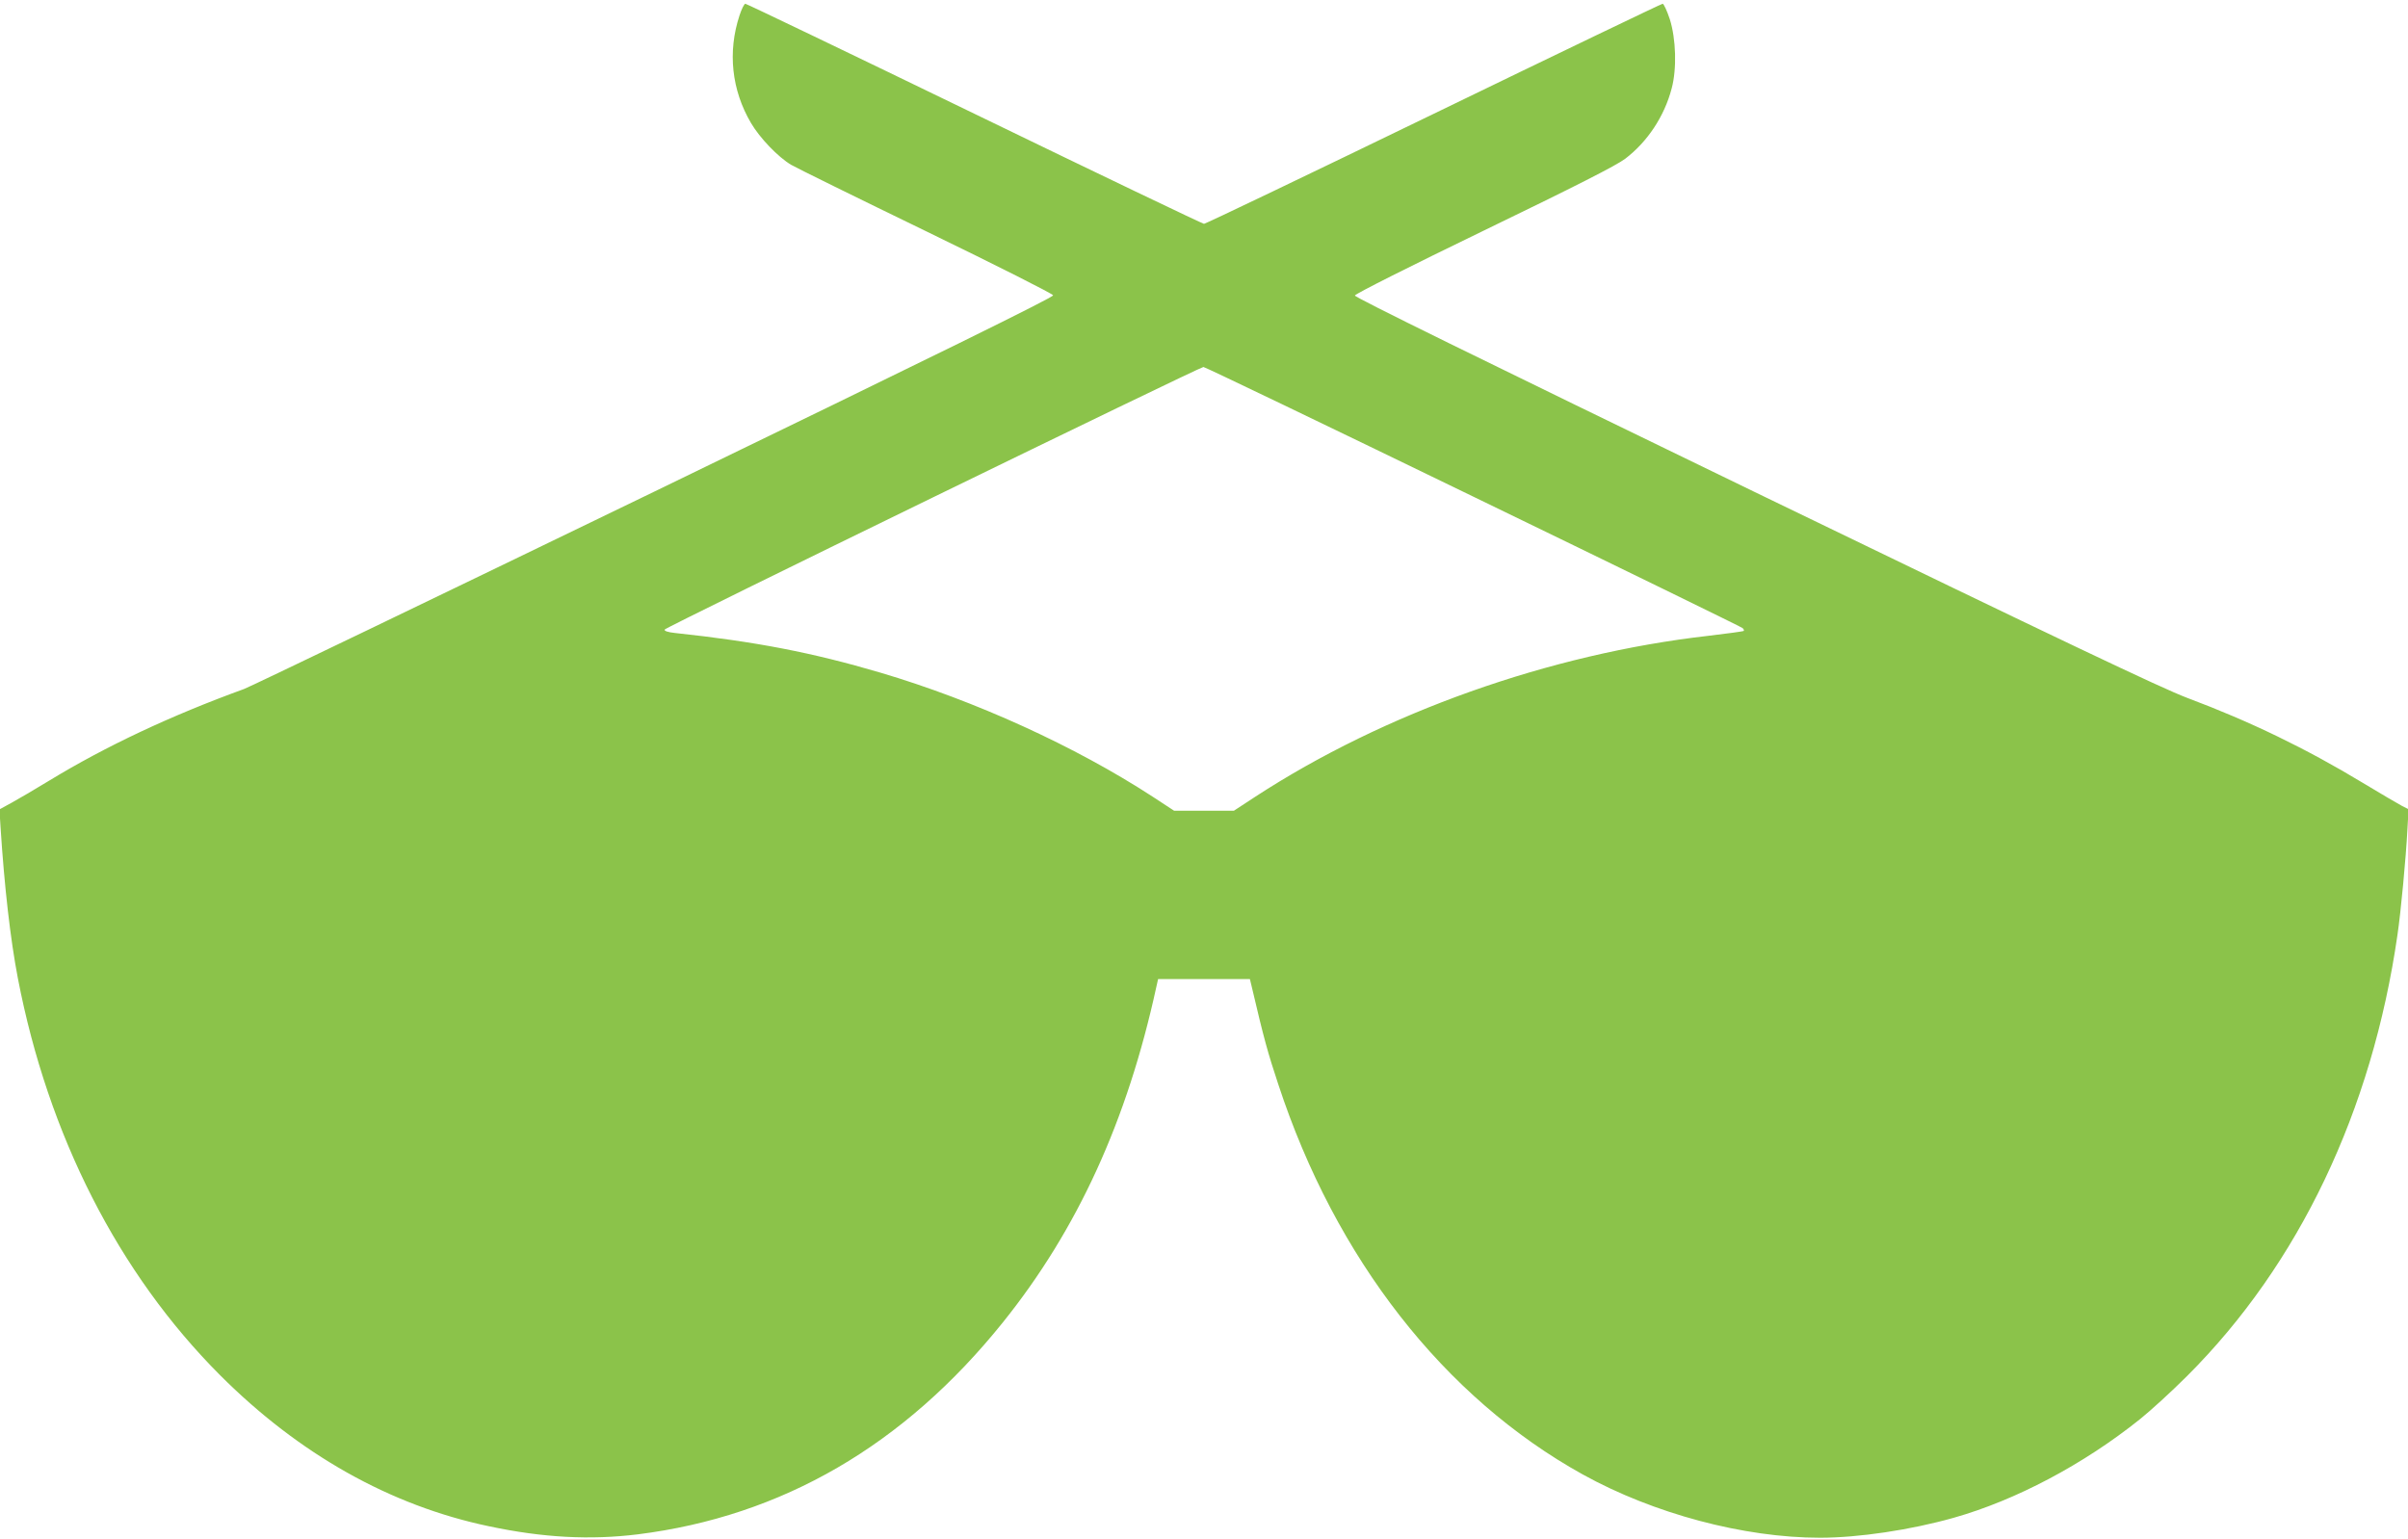
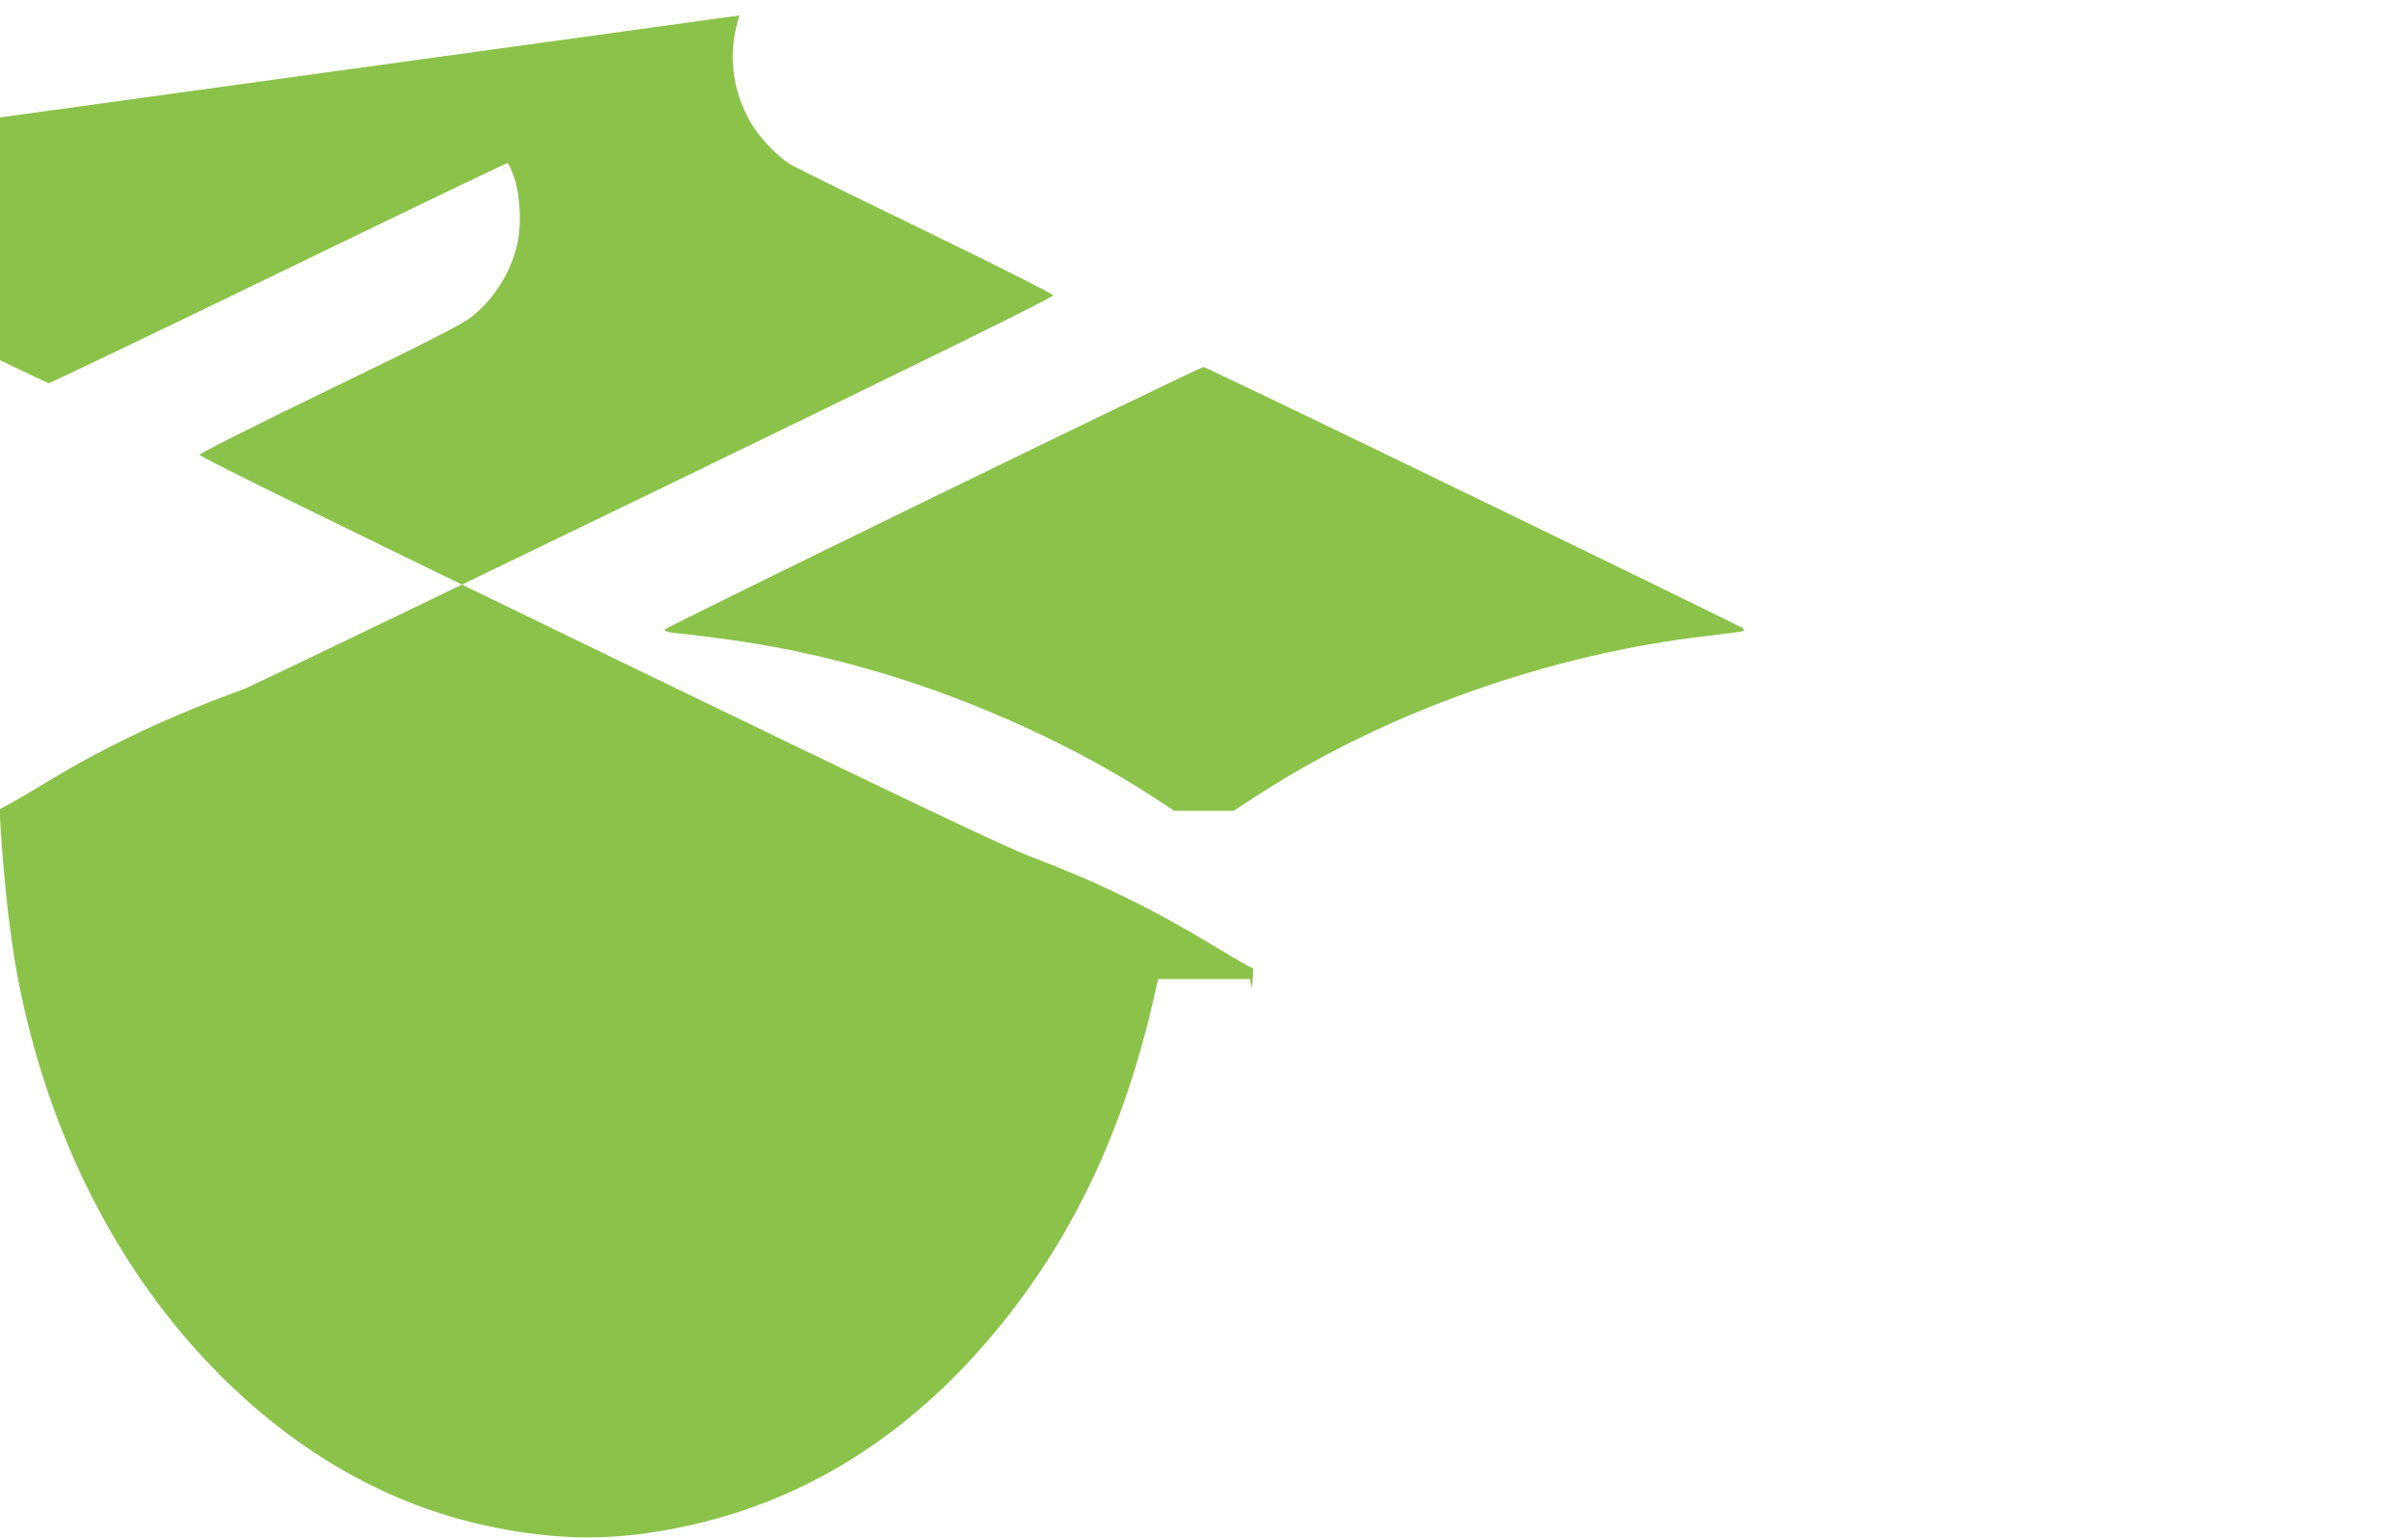
<svg xmlns="http://www.w3.org/2000/svg" version="1.0" width="1280pt" height="818pt" viewBox="0 0 1280 818" preserveAspectRatio="xMidYMid meet">
  <g transform="translate(0,818) scale(0.1,-0.1)" fill="#8bc34a" stroke="none">
-     <path d="M3931 8098 c-64 -194 -42 -397 61 -572 47 -80 144 -181 213 -222 27 -16 350 -175 719 -354 385 -187 672 -332 674 -340 1 -11 -621 -317 -2123 -1045 -1169 -566 -2149 -1038 -2178 -1048 -388 -141 -735 -304 -1037 -488 -74 -45 -164 -98 -199 -117 l-64 -35 6 -96 c20 -312 52 -594 92 -802 161 -835 534 -1568 1075 -2110 420 -420 904 -693 1429 -803 287 -61 539 -74 791 -43 767 96 1416 473 1941 1127 396 493 661 1072 816 1785 l9 40 244 0 244 0 12 -50 c61 -261 84 -345 139 -510 304 -926 881 -1665 1619 -2074 376 -208 855 -336 1261 -336 203 0 480 41 710 106 329 93 689 283 990 524 55 44 168 147 251 230 594 593 983 1409 1118 2345 18 122 45 408 53 562 l6 106 -34 17 c-19 10 -113 65 -209 123 -299 181 -600 327 -934 452 -139 53 -644 293 -2302 1096 -1481 718 -2123 1033 -2122 1043 2 9 299 158 687 346 492 238 702 345 750 381 118 90 208 225 247 374 28 104 23 264 -10 368 -15 45 -32 82 -38 82 -6 0 -553 -263 -1217 -585 -664 -322 -1213 -585 -1221 -585 -7 0 -556 263 -1220 585 -664 322 -1212 585 -1218 585 -6 0 -20 -28 -31 -62z m3900 -2558 c782 -379 1427 -694 1432 -699 6 -6 9 -13 6 -15 -3 -3 -87 -14 -187 -26 -844 -96 -1723 -408 -2410 -856 l-113 -74 -159 0 -159 0 -113 74 c-413 269 -945 511 -1448 660 -363 107 -663 165 -1093 211 -38 4 -57 11 -54 18 3 12 2840 1394 2864 1396 6 1 651 -309 1434 -689z" />
+     <path d="M3931 8098 c-64 -194 -42 -397 61 -572 47 -80 144 -181 213 -222 27 -16 350 -175 719 -354 385 -187 672 -332 674 -340 1 -11 -621 -317 -2123 -1045 -1169 -566 -2149 -1038 -2178 -1048 -388 -141 -735 -304 -1037 -488 -74 -45 -164 -98 -199 -117 l-64 -35 6 -96 c20 -312 52 -594 92 -802 161 -835 534 -1568 1075 -2110 420 -420 904 -693 1429 -803 287 -61 539 -74 791 -43 767 96 1416 473 1941 1127 396 493 661 1072 816 1785 l9 40 244 0 244 0 12 -50 l6 106 -34 17 c-19 10 -113 65 -209 123 -299 181 -600 327 -934 452 -139 53 -644 293 -2302 1096 -1481 718 -2123 1033 -2122 1043 2 9 299 158 687 346 492 238 702 345 750 381 118 90 208 225 247 374 28 104 23 264 -10 368 -15 45 -32 82 -38 82 -6 0 -553 -263 -1217 -585 -664 -322 -1213 -585 -1221 -585 -7 0 -556 263 -1220 585 -664 322 -1212 585 -1218 585 -6 0 -20 -28 -31 -62z m3900 -2558 c782 -379 1427 -694 1432 -699 6 -6 9 -13 6 -15 -3 -3 -87 -14 -187 -26 -844 -96 -1723 -408 -2410 -856 l-113 -74 -159 0 -159 0 -113 74 c-413 269 -945 511 -1448 660 -363 107 -663 165 -1093 211 -38 4 -57 11 -54 18 3 12 2840 1394 2864 1396 6 1 651 -309 1434 -689z" />
  </g>
</svg>